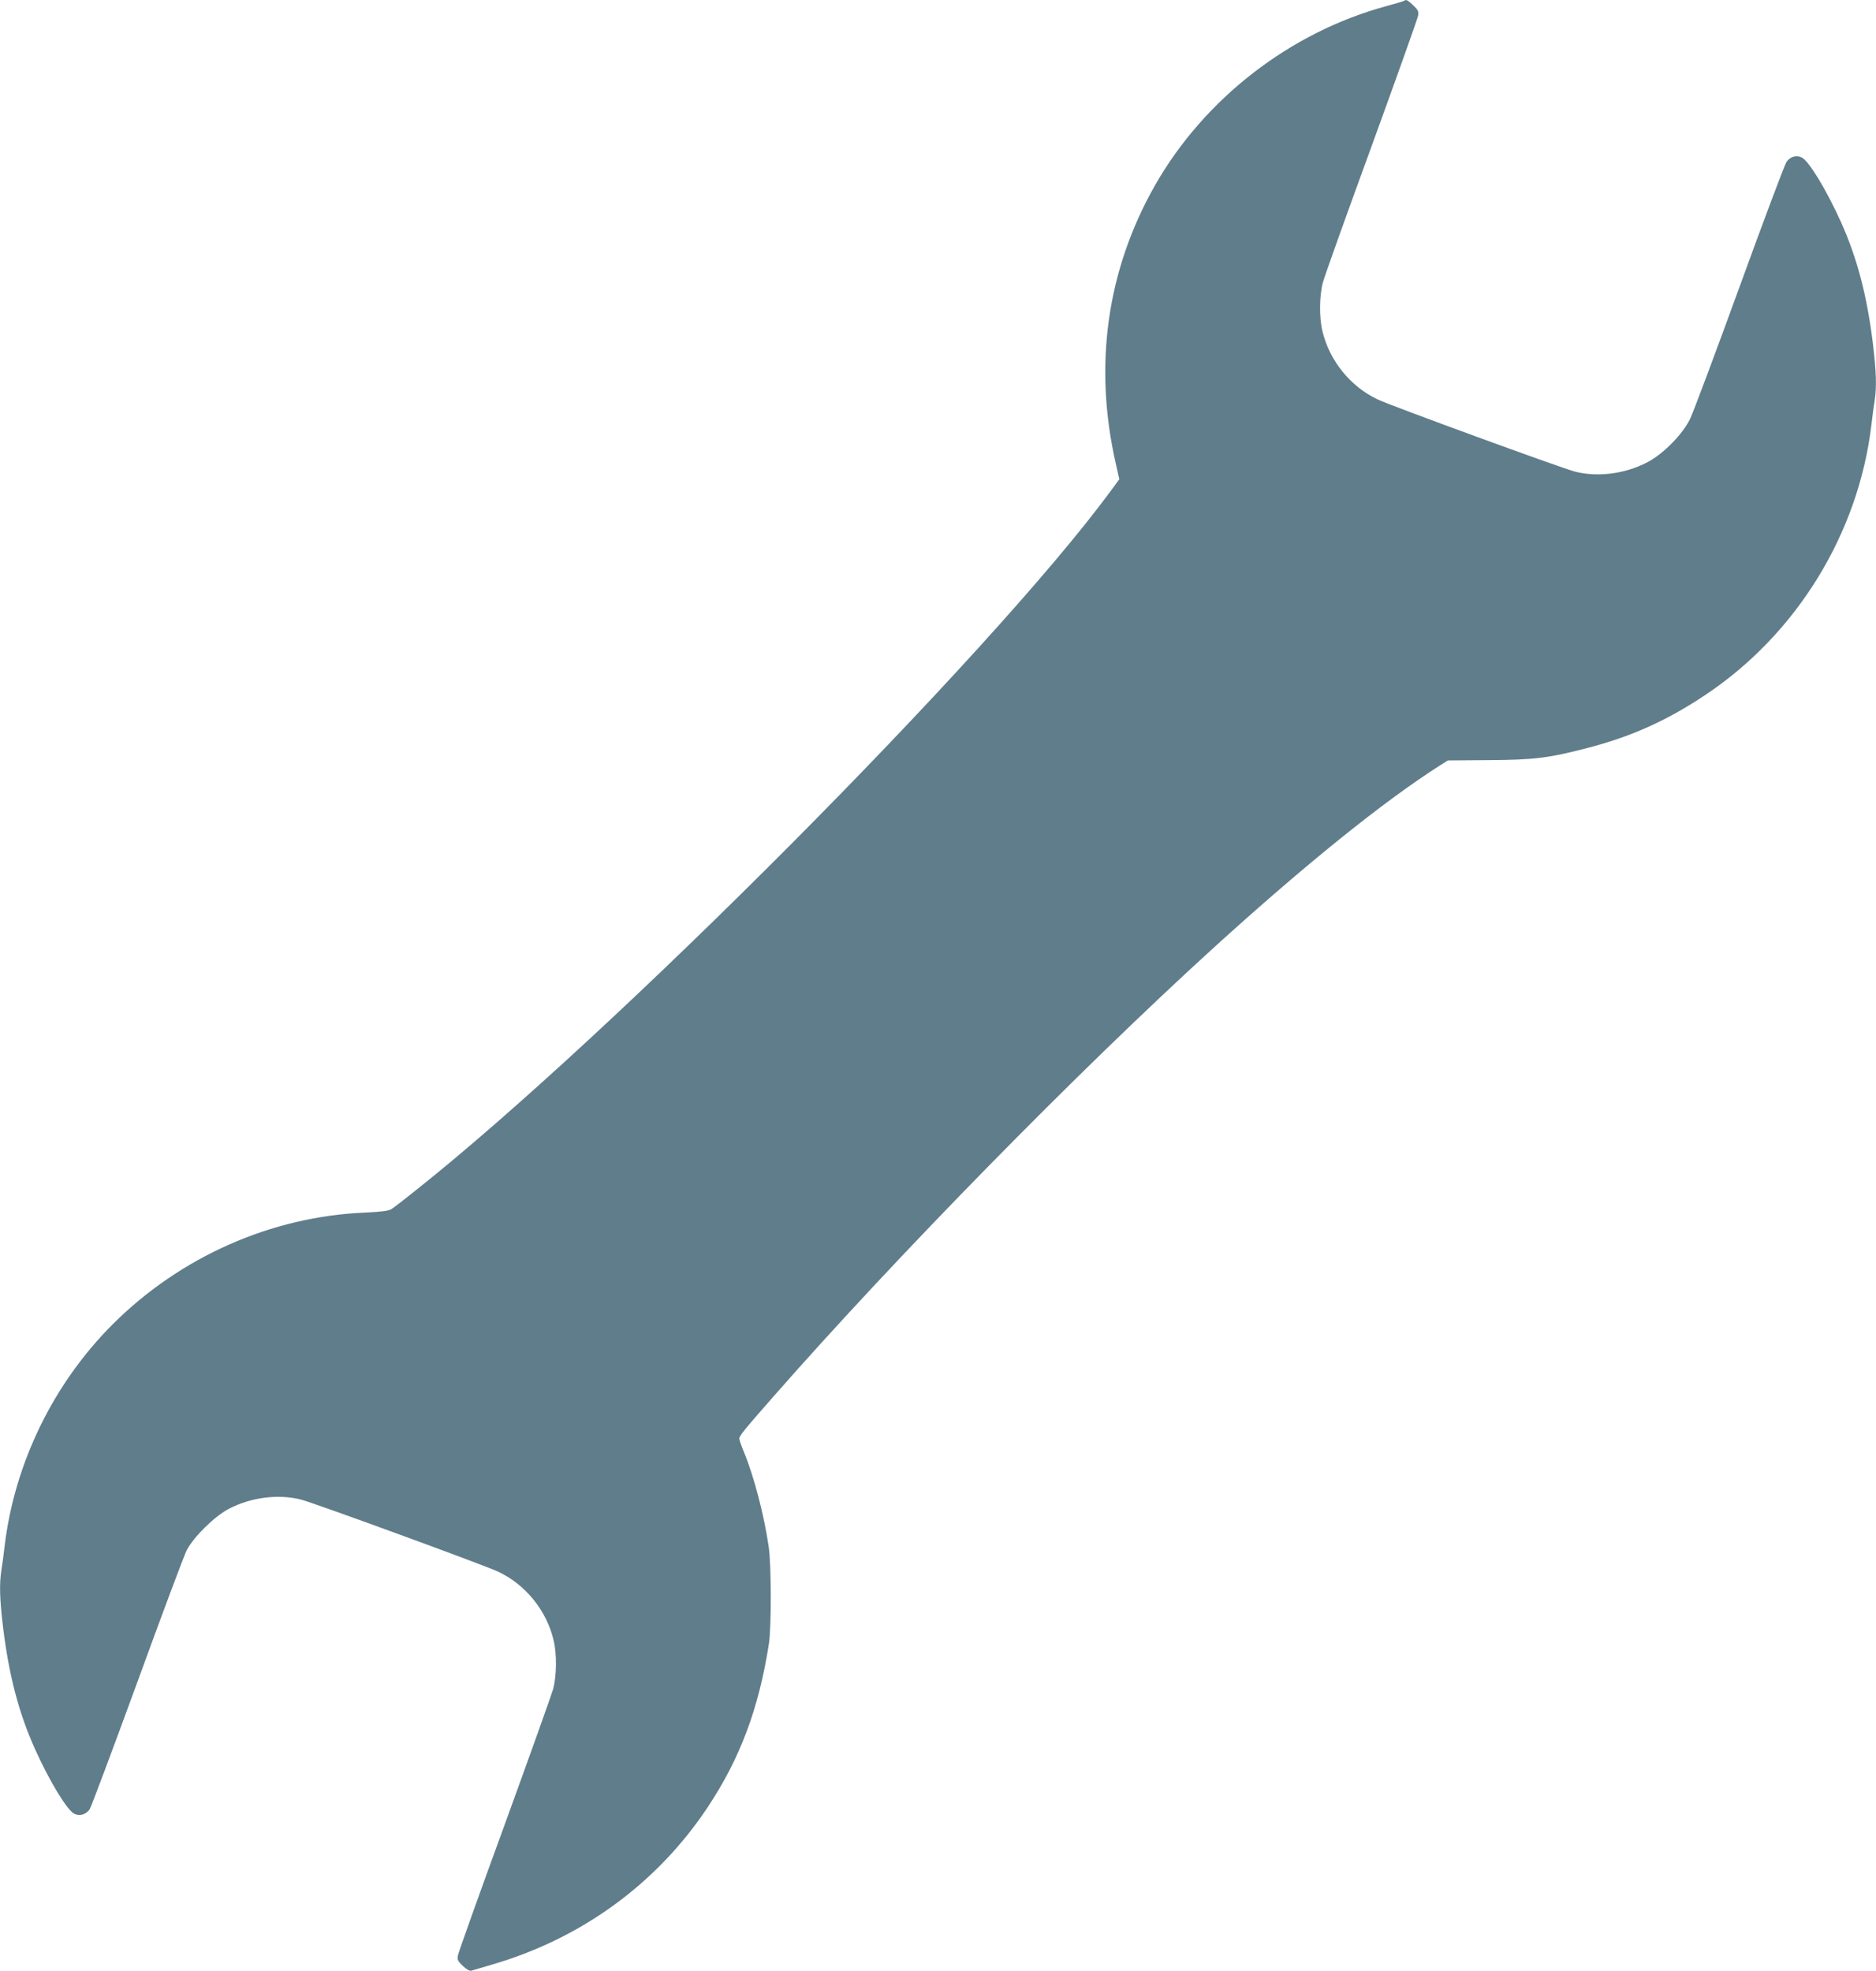
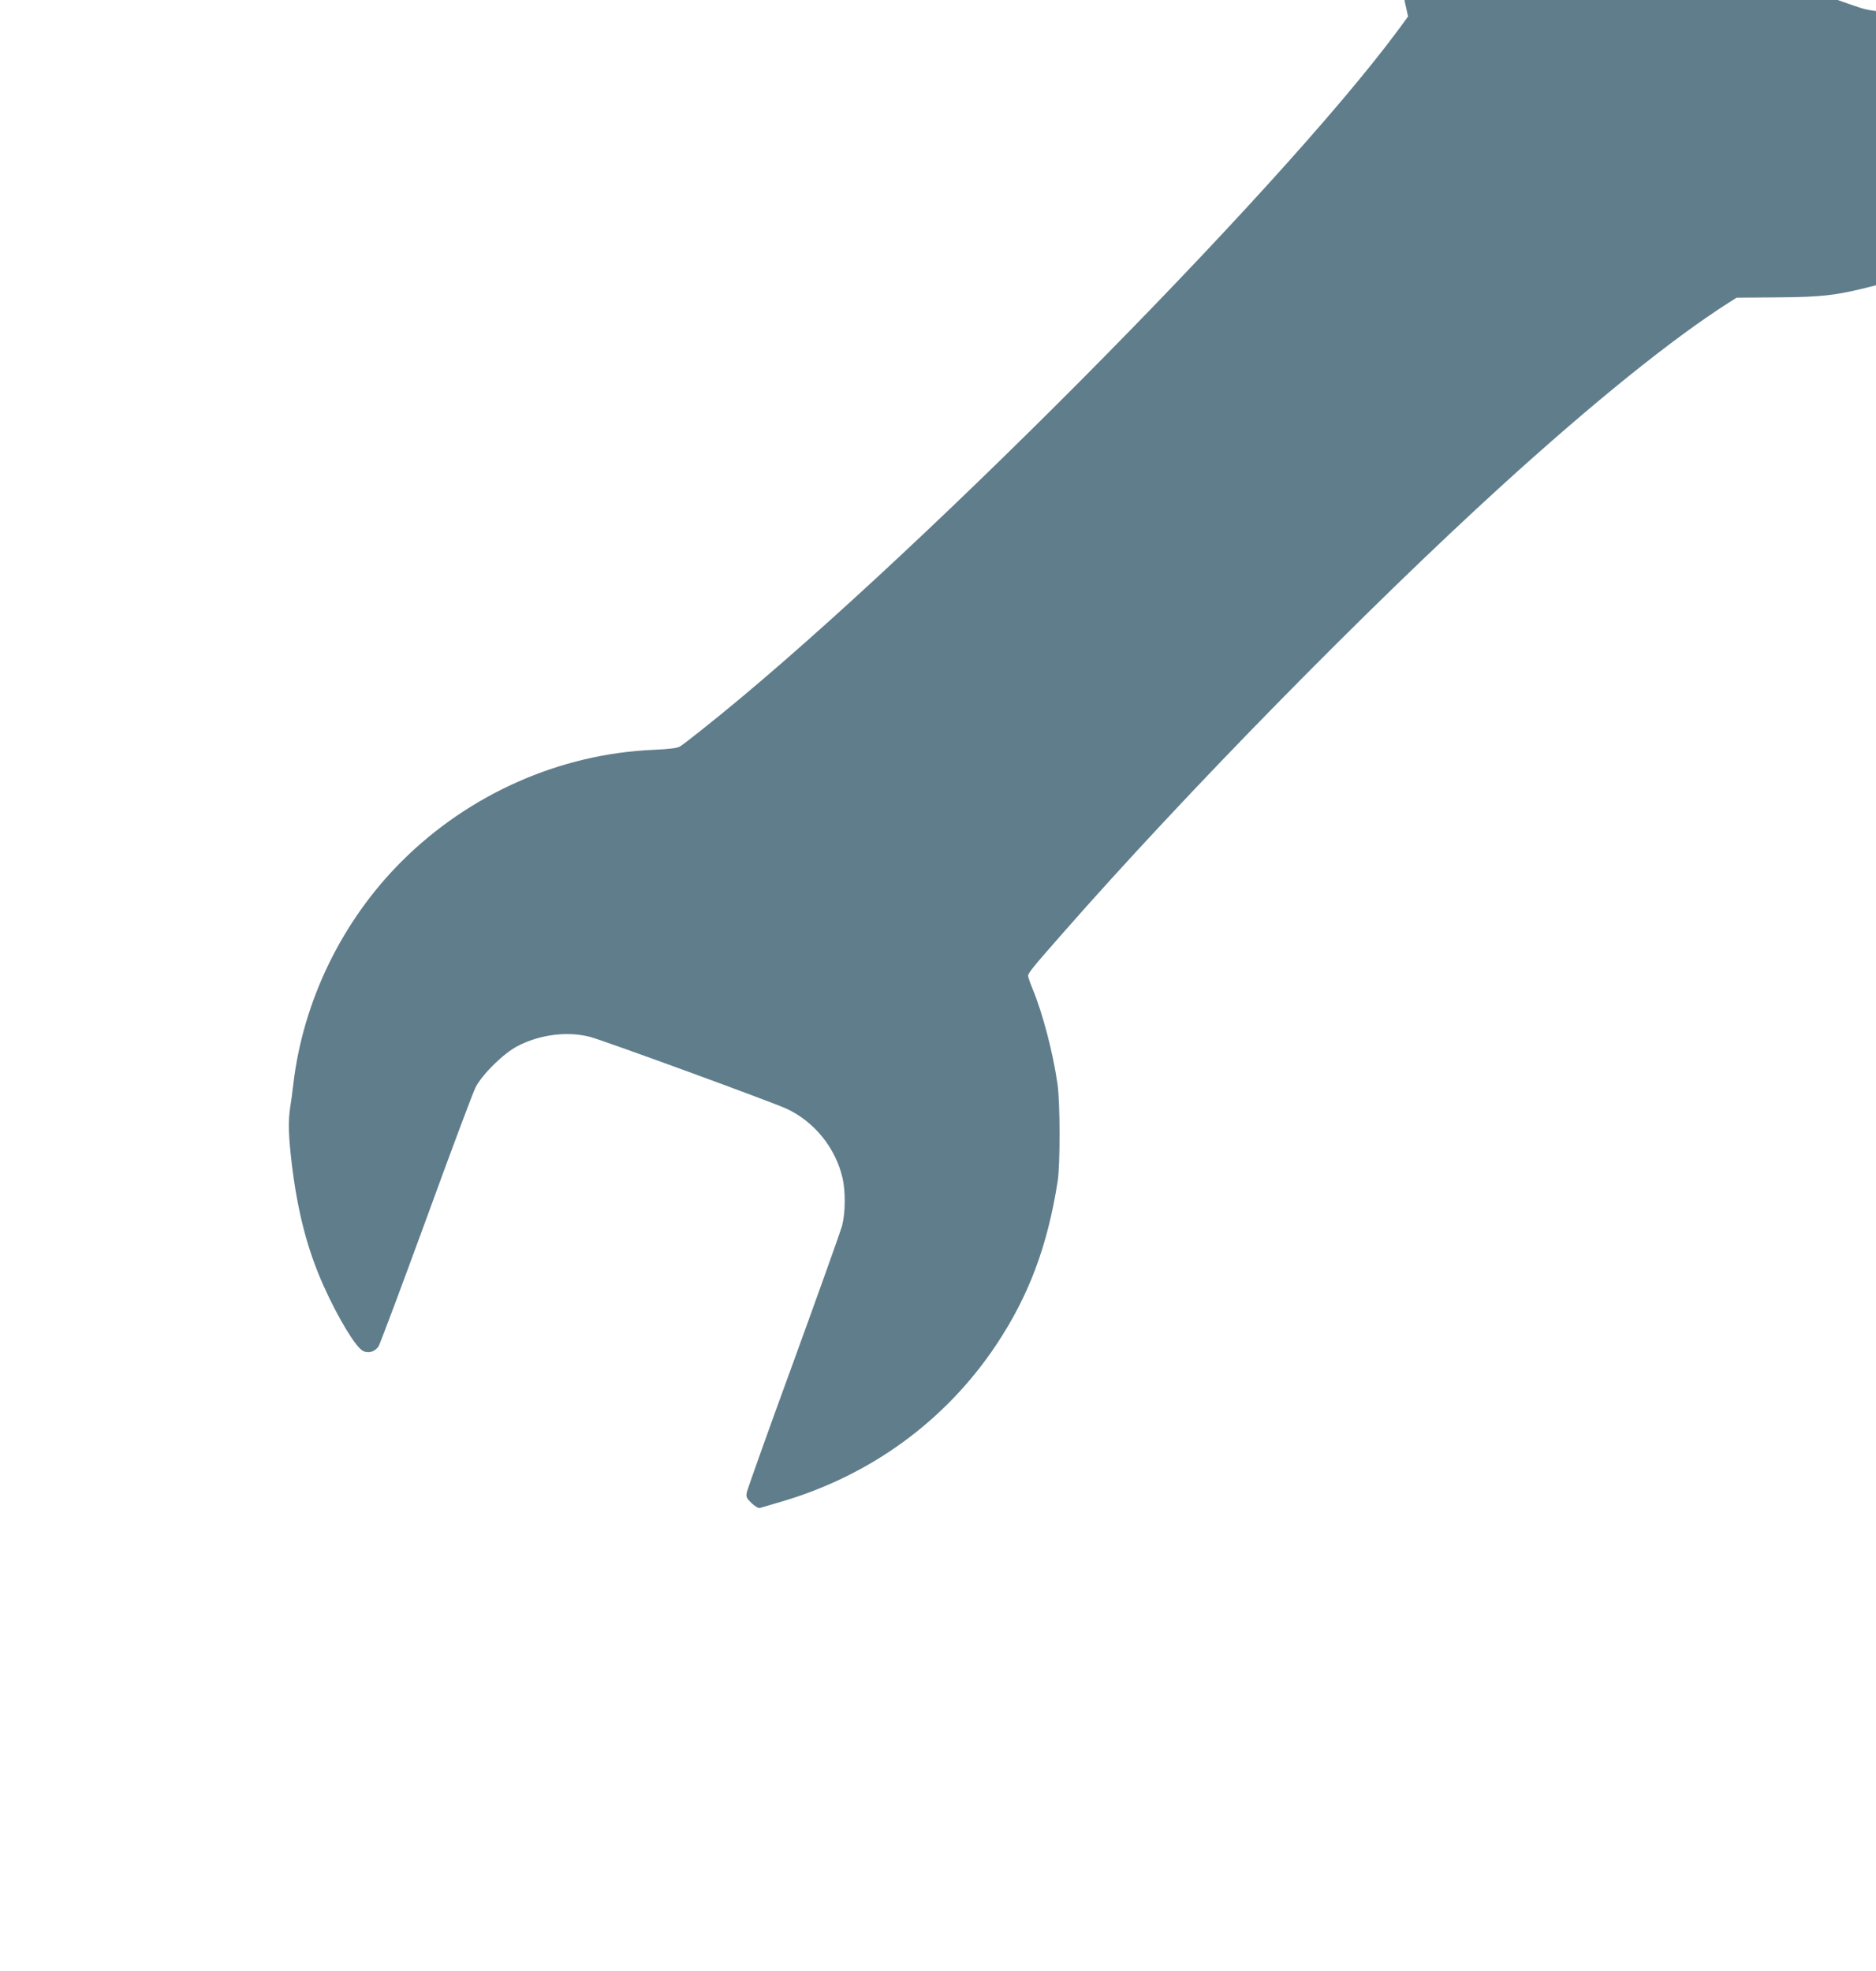
<svg xmlns="http://www.w3.org/2000/svg" version="1.0" width="1218pt" height="1280pt" viewBox="0 0 1218 1280" preserveAspectRatio="xMidYMid meet">
  <g transform="translate(0,1280) scale(0.1,-0.1)" fill="#607d8b" stroke="none">
-     <path d="M9119 12796 c-3 -3 -56 -19 -119 -36 -625 -170 -1181 -601 -1502 -1165 -311 -548 -399 -1167 -254 -1804 l23 -103 -60 -82 c-782 -1060 -3237 -3529 -4522 -4547 -66 -53 -131 -103 -145 -111 -18 -11 -65 -17 -170 -22 -608 -25 -1200 -287 -1639 -726 -385 -385 -637 -903 -701 -1440 -6 -52 -15 -122 -21 -156 -14 -92 -11 -189 11 -372 38 -310 101 -552 206 -787 95 -211 210 -401 257 -423 35 -17 74 -5 99 29 9 13 148 384 309 824 160 440 305 827 322 860 45 86 182 221 274 268 144 75 323 97 469 59 96 -26 1193 -427 1279 -468 178 -84 314 -253 359 -444 22 -90 20 -230 -2 -316 -11 -38 -153 -436 -316 -884 -164 -448 -300 -830 -303 -848 -5 -28 0 -37 32 -68 22 -21 45 -34 54 -31 9 3 70 21 136 40 582 170 1070 526 1400 1022 210 317 331 638 397 1060 17 109 16 515 -1 630 -30 208 -96 458 -160 614 -17 41 -31 81 -31 89 0 18 27 52 223 275 799 911 1976 2111 2857 2913 595 541 1104 951 1468 1183 l52 33 263 2 c297 2 388 13 632 76 290 74 523 178 775 346 594 395 996 1049 1080 1754 6 52 15 122 21 156 14 92 11 189 -11 372 -38 310 -101 552 -206 787 -95 211 -210 401 -257 423 -35 17 -74 5 -98 -29 -10 -13 -147 -377 -304 -809 -157 -432 -302 -819 -322 -860 -48 -100 -176 -230 -280 -283 -144 -75 -323 -97 -469 -59 -96 26 -1193 427 -1279 468 -178 84 -314 253 -359 444 -22 90 -20 230 3 316 10 38 152 436 316 884 163 448 299 830 302 848 5 28 0 37 -31 67 -36 34 -48 40 -57 31z" />
+     <path d="M9119 12796 l23 -103 -60 -82 c-782 -1060 -3237 -3529 -4522 -4547 -66 -53 -131 -103 -145 -111 -18 -11 -65 -17 -170 -22 -608 -25 -1200 -287 -1639 -726 -385 -385 -637 -903 -701 -1440 -6 -52 -15 -122 -21 -156 -14 -92 -11 -189 11 -372 38 -310 101 -552 206 -787 95 -211 210 -401 257 -423 35 -17 74 -5 99 29 9 13 148 384 309 824 160 440 305 827 322 860 45 86 182 221 274 268 144 75 323 97 469 59 96 -26 1193 -427 1279 -468 178 -84 314 -253 359 -444 22 -90 20 -230 -2 -316 -11 -38 -153 -436 -316 -884 -164 -448 -300 -830 -303 -848 -5 -28 0 -37 32 -68 22 -21 45 -34 54 -31 9 3 70 21 136 40 582 170 1070 526 1400 1022 210 317 331 638 397 1060 17 109 16 515 -1 630 -30 208 -96 458 -160 614 -17 41 -31 81 -31 89 0 18 27 52 223 275 799 911 1976 2111 2857 2913 595 541 1104 951 1468 1183 l52 33 263 2 c297 2 388 13 632 76 290 74 523 178 775 346 594 395 996 1049 1080 1754 6 52 15 122 21 156 14 92 11 189 -11 372 -38 310 -101 552 -206 787 -95 211 -210 401 -257 423 -35 17 -74 5 -98 -29 -10 -13 -147 -377 -304 -809 -157 -432 -302 -819 -322 -860 -48 -100 -176 -230 -280 -283 -144 -75 -323 -97 -469 -59 -96 26 -1193 427 -1279 468 -178 84 -314 253 -359 444 -22 90 -20 230 3 316 10 38 152 436 316 884 163 448 299 830 302 848 5 28 0 37 -31 67 -36 34 -48 40 -57 31z" />
  </g>
</svg>